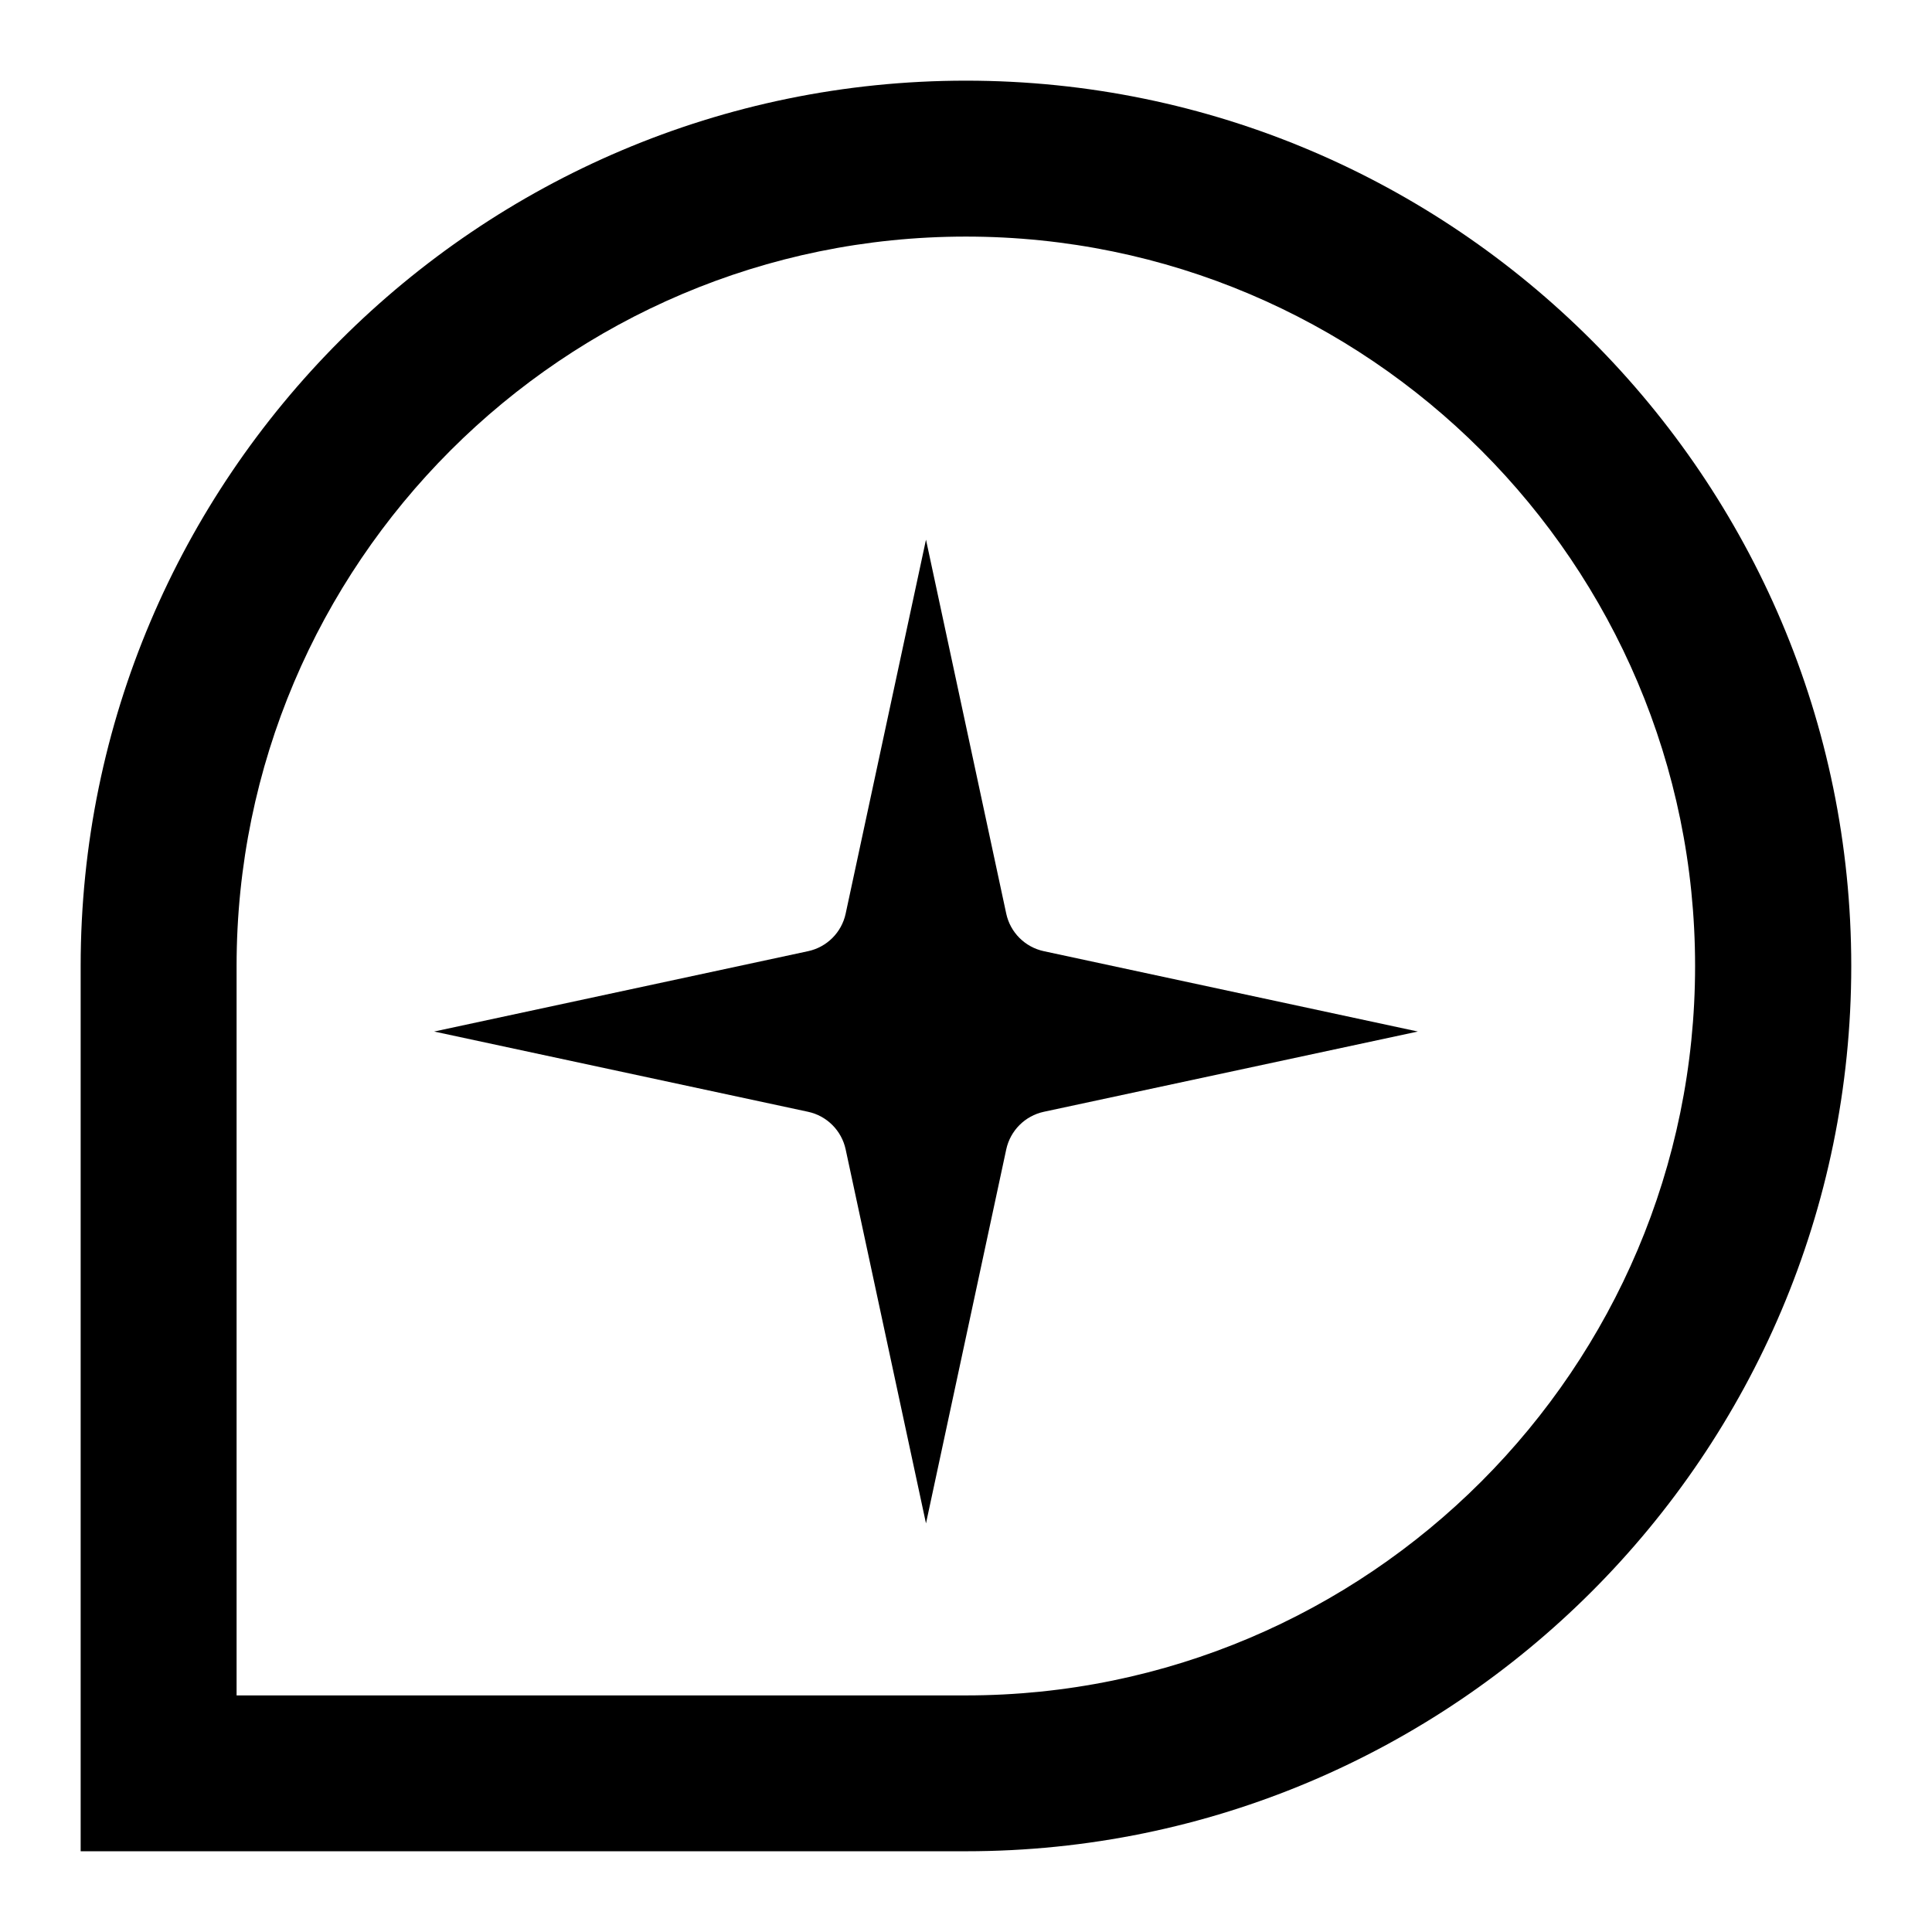
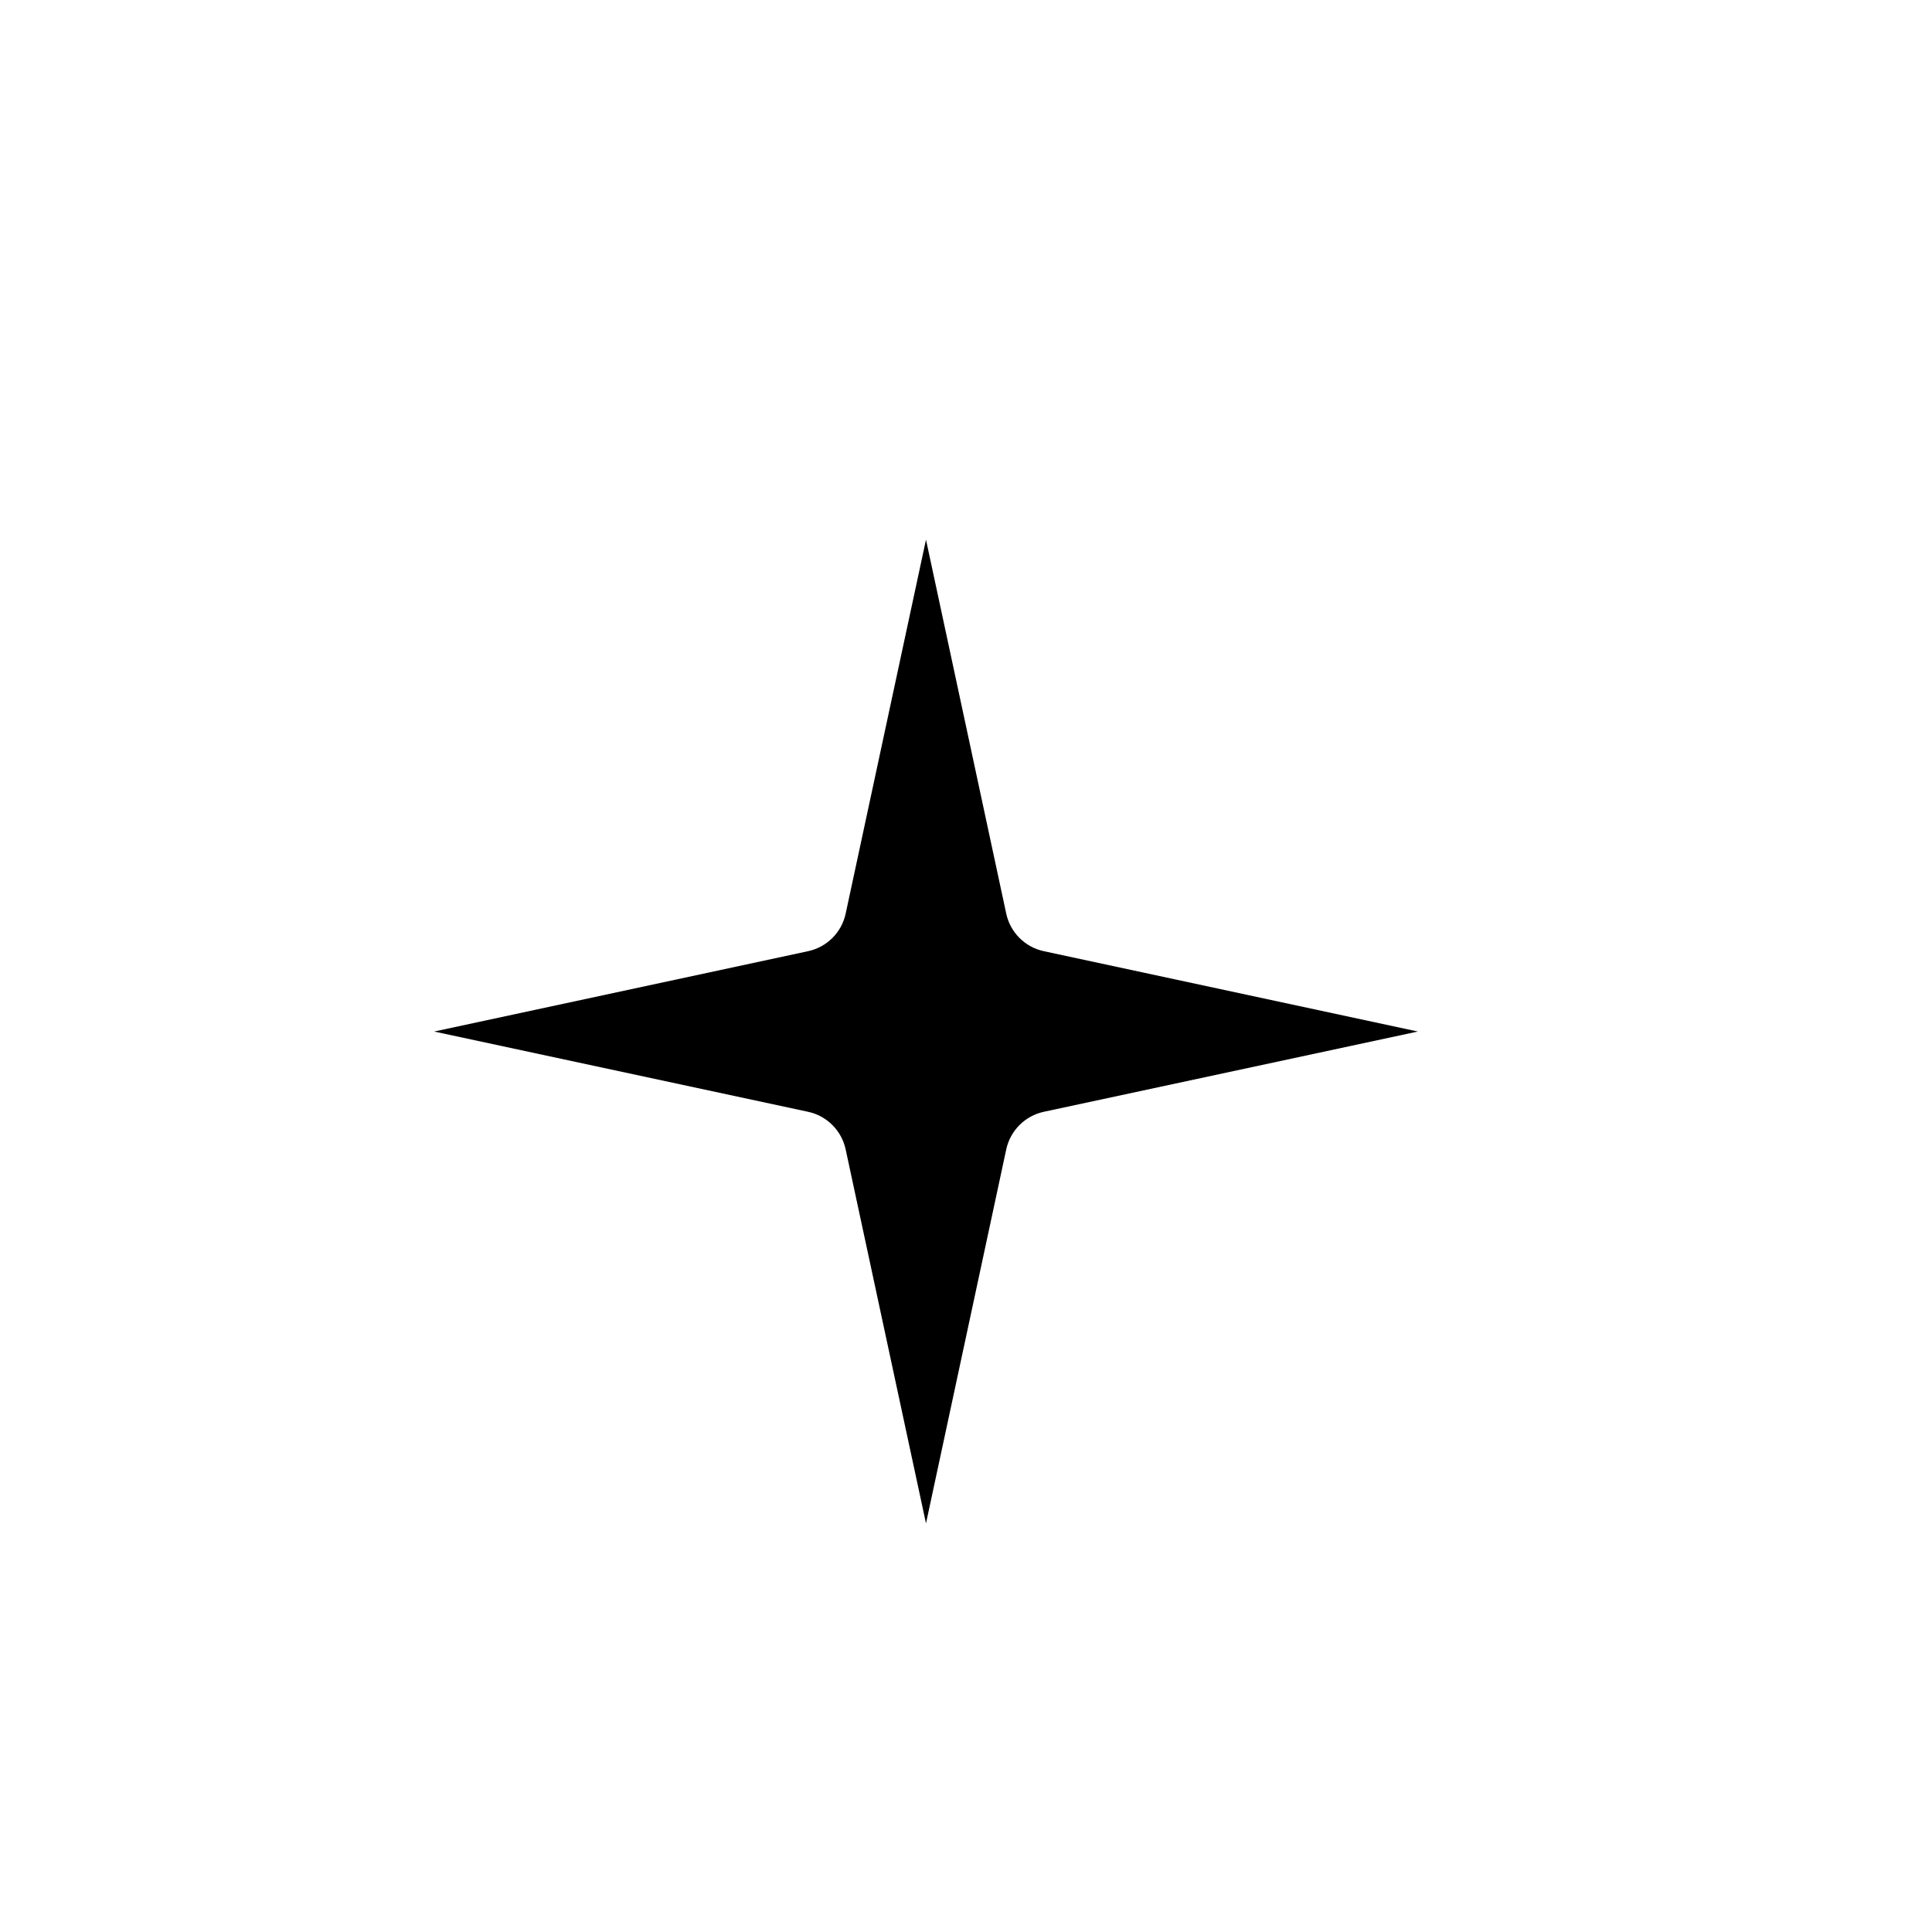
<svg xmlns="http://www.w3.org/2000/svg" width="24" height="24" viewBox="0 0 24 24" fill="none">
  <g clip-path="url(#clip0_69_3638)">
    <path d="M11.503 6.704L12.5 11.35C12.55 11.583 12.733 11.766 12.967 11.816L17.613 12.814L12.967 13.811C12.733 13.861 12.55 14.045 12.5 14.278L11.503 18.924L10.505 14.278C10.455 14.045 10.272 13.861 10.038 13.811L5.393 12.814L10.038 11.816C10.272 11.766 10.455 11.583 10.505 11.35L11.503 6.704Z" fill="black" />
-     <path d="M11.999 22.997H1.002V12C1.002 5.937 5.937 1.002 11.999 1.002C18.062 1.002 22.997 5.937 22.997 12C22.997 18.063 18.062 22.997 11.999 22.997ZM2.939 21.061H11.999C16.995 21.061 21.057 16.996 21.057 12C21.057 7.004 16.995 2.939 11.999 2.939C7.004 2.939 2.939 7.004 2.939 12V21.061Z" fill="black" />
  </g>
  <defs>
    <clipPath id="clip0_69_3638">
      <rect width="21.995" height="21.995" fill="white" transform="translate(1.002 1.003)" />
    </clipPath>
  </defs>
</svg>